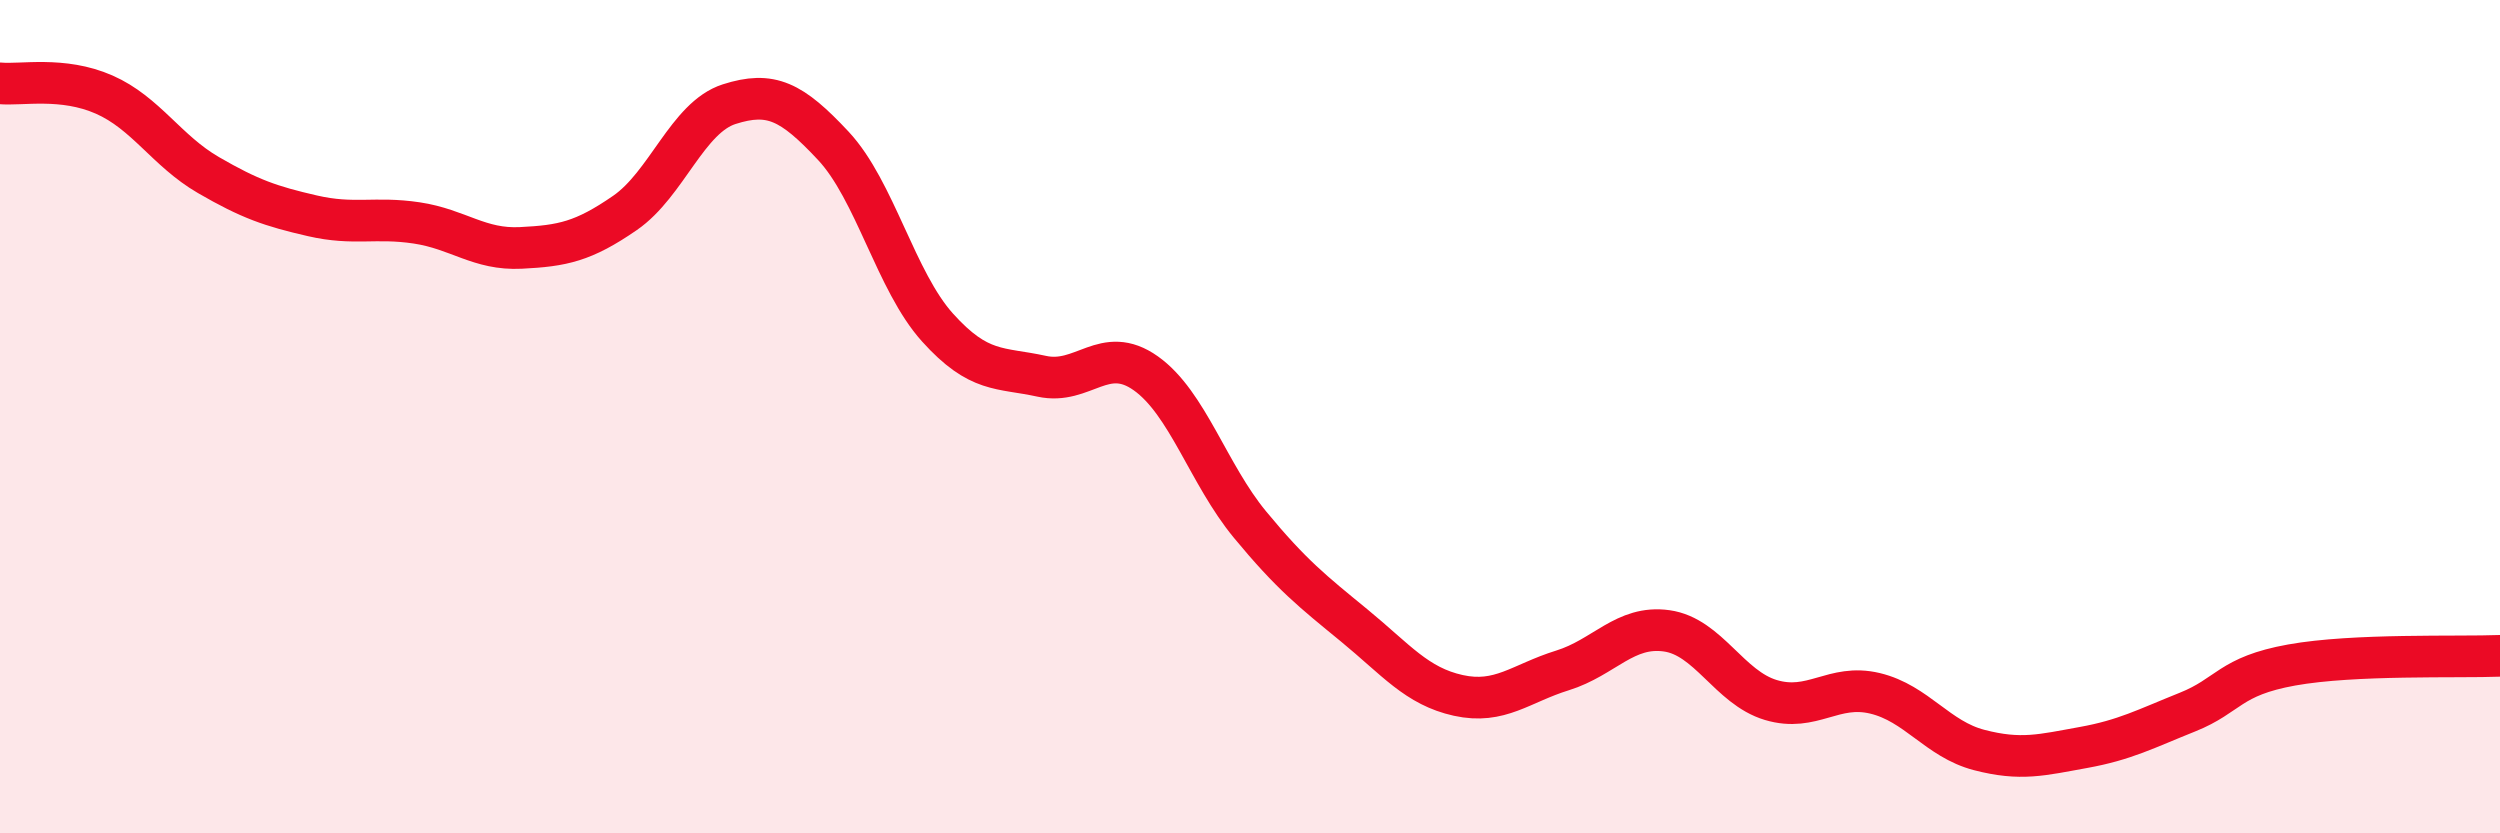
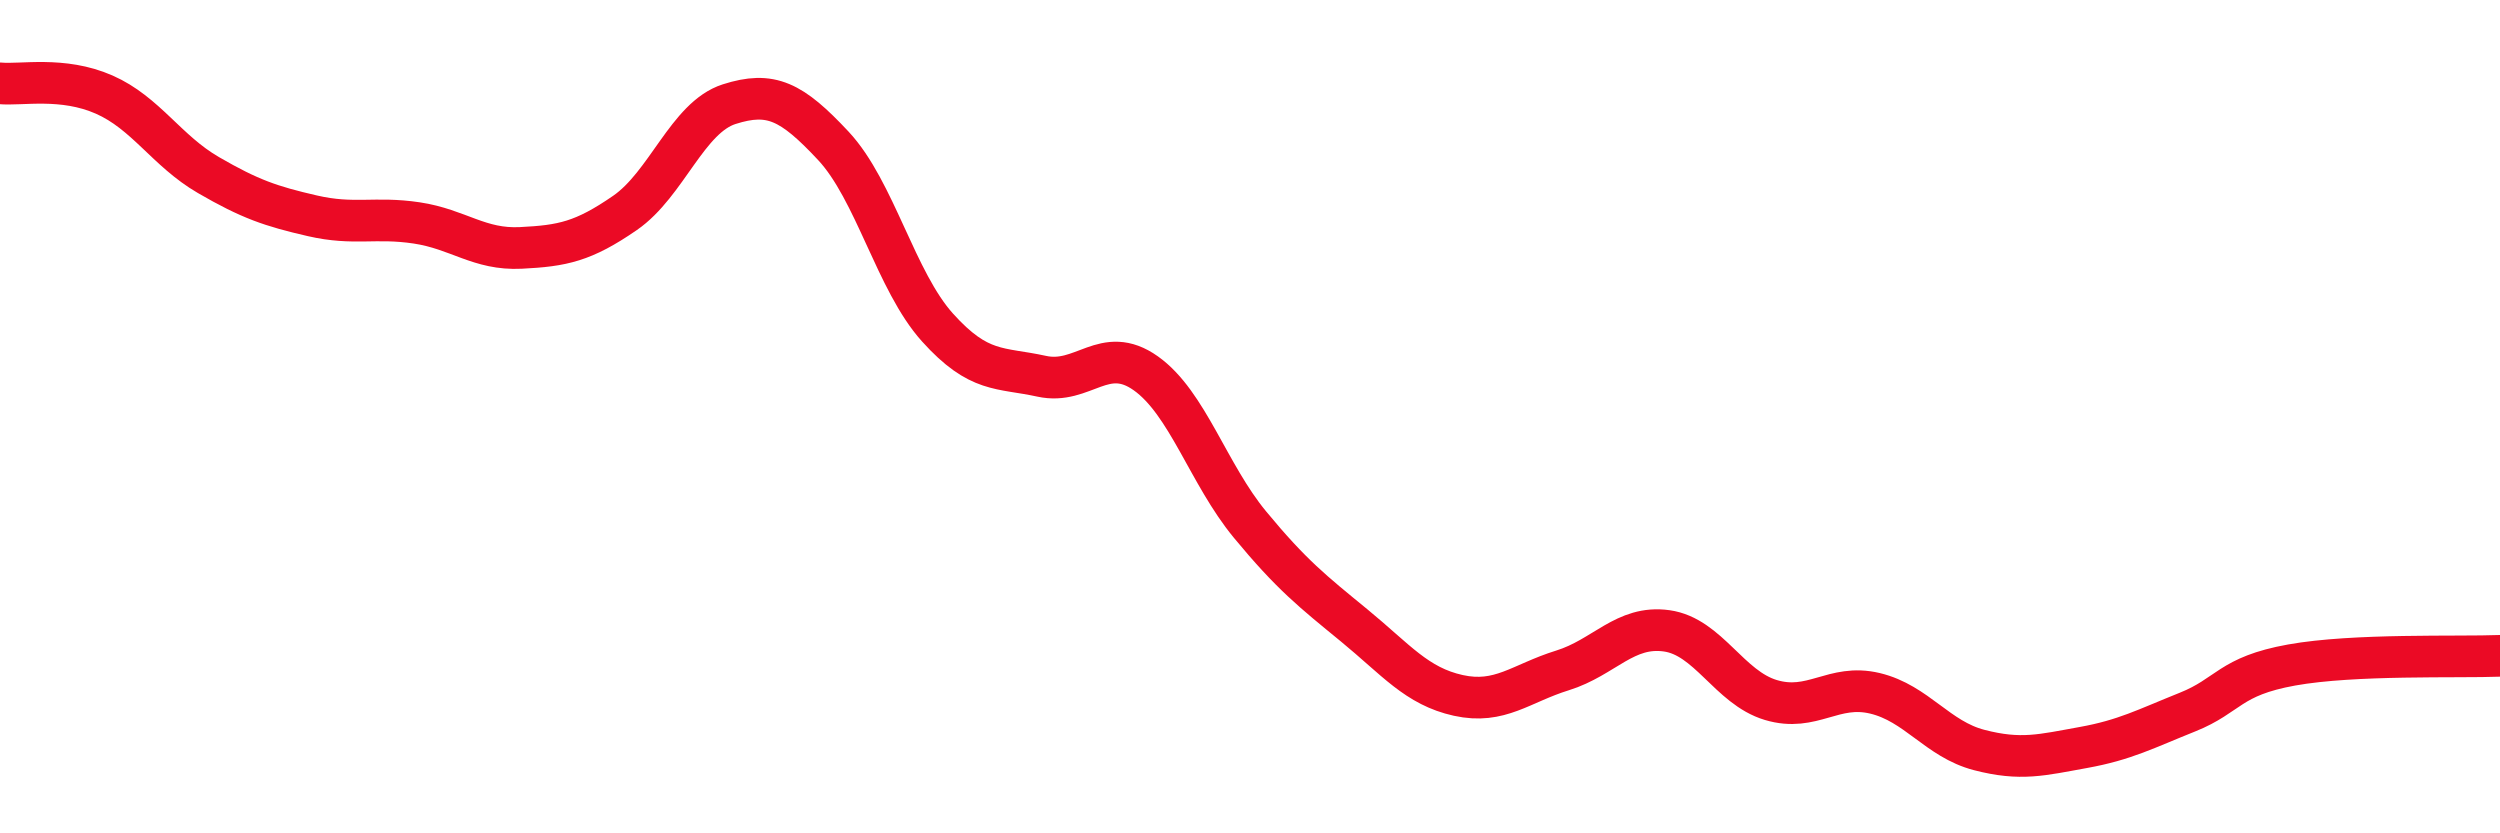
<svg xmlns="http://www.w3.org/2000/svg" width="60" height="20" viewBox="0 0 60 20">
-   <path d="M 0,2 C 0.5,2.05 1.5,1.83 2.5,2.27 C 3.5,2.71 4,3.62 5,4.2 C 6,4.78 6.5,4.95 7.5,5.18 C 8.5,5.41 9,5.2 10,5.35 C 11,5.5 11.5,6 12.5,5.95 C 13.5,5.9 14,5.8 15,5.11 C 16,4.42 16.5,2.82 17.5,2.5 C 18.5,2.18 19,2.43 20,3.5 C 21,4.57 21.5,6.75 22.5,7.86 C 23.5,8.97 24,8.81 25,9.03 C 26,9.25 26.5,8.25 27.5,8.96 C 28.5,9.67 29,11.38 30,12.59 C 31,13.8 31.5,14.19 32.5,15.01 C 33.5,15.83 34,16.47 35,16.69 C 36,16.91 36.5,16.4 37.5,16.09 C 38.5,15.78 39,15 40,15.14 C 41,15.28 41.5,16.5 42.5,16.8 C 43.5,17.1 44,16.4 45,16.64 C 46,16.88 46.5,17.74 47.5,18 C 48.5,18.26 49,18.12 50,17.94 C 51,17.76 51.5,17.49 52.5,17.09 C 53.5,16.69 53.5,16.23 55,15.96 C 56.5,15.69 59,15.78 60,15.74L60 20L0 20Z" fill="#EB0A25" opacity="0.1" stroke-linecap="round" stroke-linejoin="round" />
  <path d="M 0,2 C 0.5,2.05 1.5,1.83 2.5,2.27 C 3.5,2.71 4,3.62 5,4.2 C 6,4.78 6.5,4.95 7.5,5.18 C 8.5,5.41 9,5.2 10,5.35 C 11,5.5 11.5,6 12.5,5.95 C 13.5,5.9 14,5.8 15,5.11 C 16,4.42 16.5,2.82 17.5,2.5 C 18.5,2.18 19,2.43 20,3.5 C 21,4.57 21.5,6.75 22.5,7.86 C 23.5,8.97 24,8.81 25,9.03 C 26,9.25 26.5,8.25 27.5,8.96 C 28.5,9.67 29,11.38 30,12.59 C 31,13.8 31.5,14.19 32.5,15.01 C 33.5,15.83 34,16.47 35,16.69 C 36,16.91 36.5,16.4 37.5,16.09 C 38.5,15.78 39,15 40,15.14 C 41,15.28 41.5,16.5 42.5,16.8 C 43.5,17.1 44,16.4 45,16.64 C 46,16.88 46.5,17.74 47.5,18 C 48.5,18.26 49,18.12 50,17.94 C 51,17.76 51.5,17.49 52.5,17.09 C 53.5,16.69 53.5,16.23 55,15.96 C 56.5,15.69 59,15.78 60,15.74" stroke="#EB0A25" stroke-width="1" fill="none" stroke-linecap="round" stroke-linejoin="round" />
</svg>